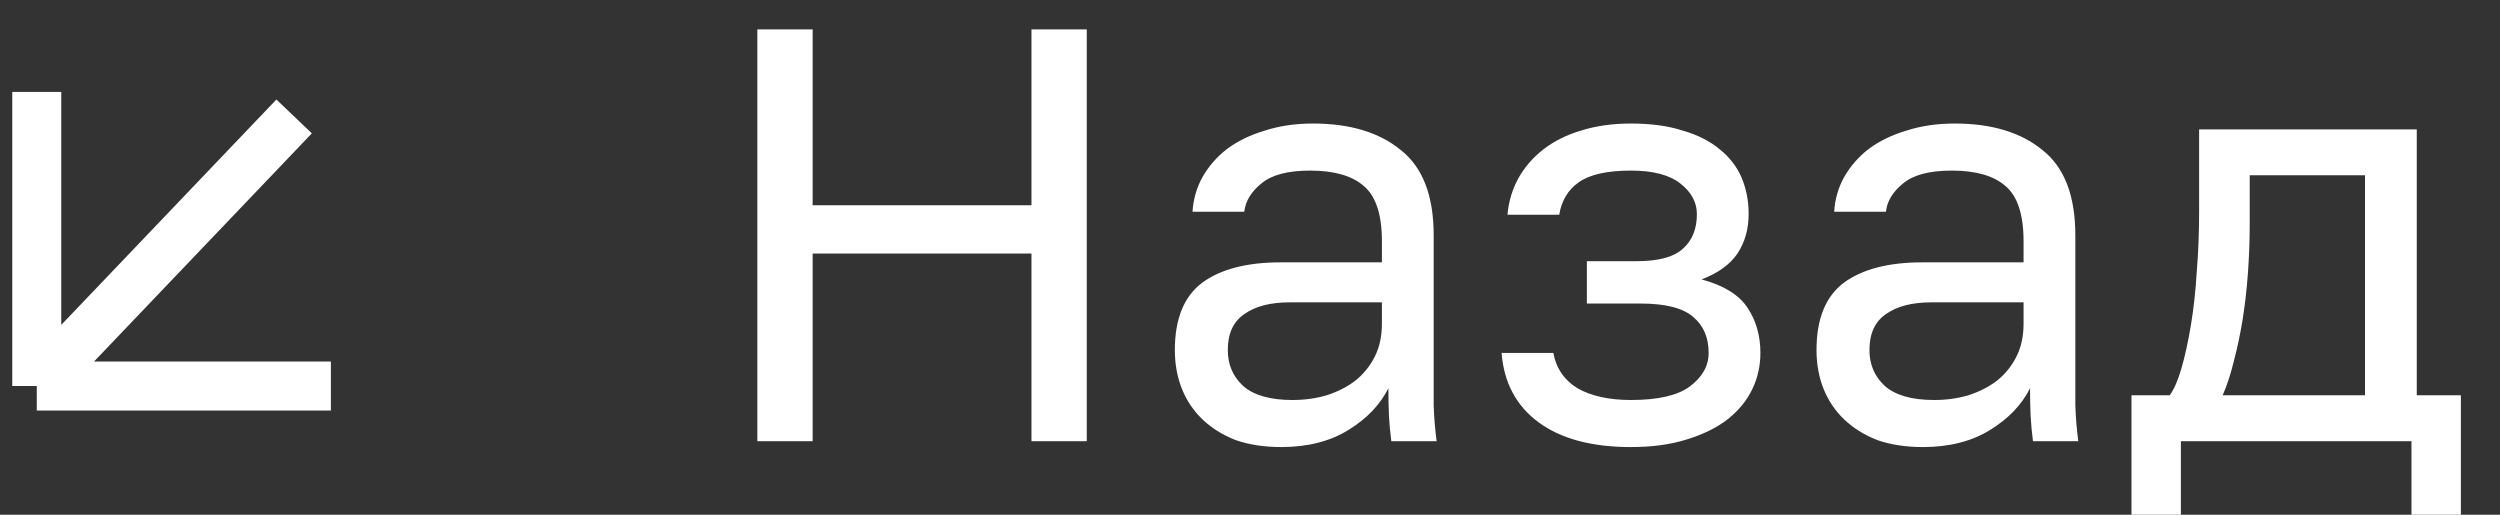
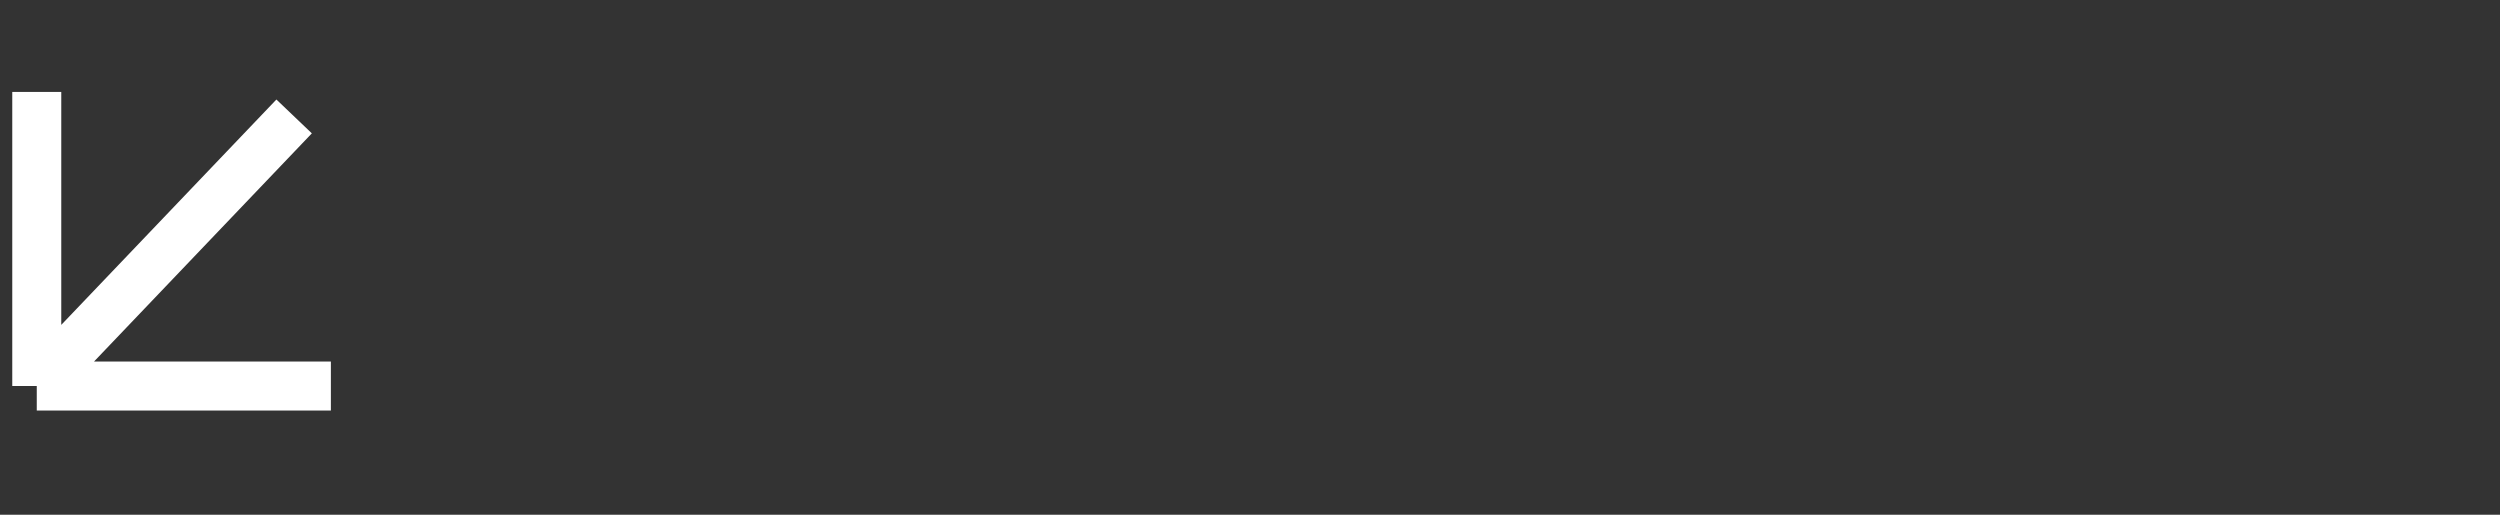
<svg xmlns="http://www.w3.org/2000/svg" width="68" height="14" viewBox="0 0 68 14" fill="none">
  <rect x="0" y="0" width="68" height="14" fill="#333333" stroke="none" />
  <path d="M9 10.5L1 10.5M1 10.5L1 2.5M1 10.5L8 3.167" stroke="white" stroke-width="1.333" />
-   <path d="M20.6 0.8H22.104V5.584H28.056V0.8H29.56V12H28.056V6.896H22.104V12H20.6V0.8ZM34.852 12.16C34.383 12.16 33.967 12.096 33.604 11.968C33.252 11.829 32.954 11.643 32.708 11.408C32.463 11.173 32.276 10.896 32.148 10.576C32.02 10.256 31.956 9.904 31.956 9.52C31.956 8.677 32.202 8.069 32.692 7.696C33.194 7.323 33.908 7.136 34.836 7.136H37.588V6.56C37.588 5.835 37.423 5.333 37.092 5.056C36.772 4.779 36.287 4.64 35.636 4.64C35.028 4.64 34.586 4.757 34.308 4.992C34.031 5.216 33.876 5.472 33.844 5.76H32.436C32.458 5.419 32.548 5.104 32.708 4.816C32.879 4.517 33.103 4.261 33.38 4.048C33.668 3.835 34.01 3.669 34.404 3.552C34.799 3.424 35.236 3.36 35.716 3.36C36.719 3.36 37.514 3.6 38.1 4.08C38.698 4.549 38.996 5.323 38.996 6.4V9.84C38.996 10.288 38.996 10.683 38.996 11.024C39.007 11.355 39.034 11.68 39.076 12H37.844C37.812 11.755 37.791 11.525 37.78 11.312C37.77 11.088 37.764 10.837 37.764 10.56C37.54 11.008 37.178 11.387 36.676 11.696C36.175 12.005 35.567 12.16 34.852 12.16ZM35.156 10.88C35.487 10.88 35.796 10.837 36.084 10.752C36.383 10.656 36.644 10.523 36.868 10.352C37.092 10.171 37.268 9.952 37.396 9.696C37.524 9.44 37.588 9.141 37.588 8.8V8.224H35.076C34.554 8.224 34.143 8.331 33.844 8.544C33.546 8.747 33.396 9.072 33.396 9.52C33.396 9.915 33.535 10.24 33.812 10.496C34.1 10.752 34.548 10.88 35.156 10.88ZM44.363 12.16C43.297 12.16 42.459 11.936 41.851 11.488C41.243 11.04 40.907 10.411 40.843 9.6H42.251C42.326 10.016 42.544 10.336 42.907 10.56C43.281 10.773 43.766 10.88 44.363 10.88C45.099 10.88 45.633 10.757 45.963 10.512C46.304 10.256 46.475 9.952 46.475 9.6C46.475 9.184 46.337 8.859 46.059 8.624C45.782 8.379 45.302 8.256 44.619 8.256H43.163V7.104H44.523C45.11 7.104 45.526 6.992 45.771 6.768C46.027 6.544 46.155 6.229 46.155 5.824C46.155 5.504 46.006 5.227 45.707 4.992C45.408 4.757 44.961 4.64 44.363 4.64C43.712 4.64 43.238 4.747 42.939 4.96C42.651 5.163 42.475 5.456 42.411 5.84H41.003C41.035 5.488 41.131 5.163 41.291 4.864C41.462 4.555 41.691 4.288 41.979 4.064C42.267 3.84 42.608 3.669 43.003 3.552C43.408 3.424 43.862 3.36 44.363 3.36C44.907 3.36 45.377 3.424 45.771 3.552C46.176 3.669 46.513 3.84 46.779 4.064C47.046 4.277 47.243 4.533 47.371 4.832C47.499 5.131 47.563 5.461 47.563 5.824C47.563 6.229 47.462 6.587 47.259 6.896C47.056 7.195 46.731 7.429 46.283 7.6C46.88 7.76 47.297 8.016 47.531 8.368C47.766 8.72 47.883 9.131 47.883 9.6C47.883 9.952 47.809 10.283 47.659 10.592C47.51 10.901 47.286 11.173 46.987 11.408C46.699 11.632 46.331 11.813 45.883 11.952C45.446 12.091 44.939 12.16 44.363 12.16ZM52.305 12.16C51.836 12.16 51.42 12.096 51.057 11.968C50.705 11.829 50.407 11.643 50.161 11.408C49.916 11.173 49.729 10.896 49.601 10.576C49.473 10.256 49.409 9.904 49.409 9.52C49.409 8.677 49.655 8.069 50.145 7.696C50.647 7.323 51.361 7.136 52.289 7.136H55.041V6.56C55.041 5.835 54.876 5.333 54.545 5.056C54.225 4.779 53.74 4.64 53.089 4.64C52.481 4.64 52.039 4.757 51.761 4.992C51.484 5.216 51.329 5.472 51.297 5.76H49.889C49.911 5.419 50.001 5.104 50.161 4.816C50.332 4.517 50.556 4.261 50.833 4.048C51.121 3.835 51.463 3.669 51.857 3.552C52.252 3.424 52.689 3.36 53.169 3.36C54.172 3.36 54.967 3.6 55.553 4.08C56.151 4.549 56.449 5.323 56.449 6.4V9.84C56.449 10.288 56.449 10.683 56.449 11.024C56.46 11.355 56.487 11.68 56.529 12H55.297C55.265 11.755 55.244 11.525 55.233 11.312C55.223 11.088 55.217 10.837 55.217 10.56C54.993 11.008 54.631 11.387 54.129 11.696C53.628 12.005 53.02 12.16 52.305 12.16ZM52.609 10.88C52.94 10.88 53.249 10.837 53.537 10.752C53.836 10.656 54.097 10.523 54.321 10.352C54.545 10.171 54.721 9.952 54.849 9.696C54.977 9.44 55.041 9.141 55.041 8.8V8.224H52.529C52.007 8.224 51.596 8.331 51.297 8.544C50.999 8.747 50.849 9.072 50.849 9.52C50.849 9.915 50.988 10.24 51.265 10.496C51.553 10.752 52.001 10.88 52.609 10.88ZM57.976 10.752H59.016C59.134 10.592 59.24 10.347 59.336 10.016C59.432 9.685 59.518 9.296 59.592 8.848C59.667 8.4 59.72 7.915 59.752 7.392C59.795 6.859 59.816 6.315 59.816 5.76V3.52H65.736V10.752H66.936V14H65.592V12H59.32V14H57.976V10.752ZM64.328 10.752V4.768H61.192V6.08C61.192 6.528 61.176 6.976 61.144 7.424C61.112 7.861 61.064 8.283 61 8.688C60.936 9.083 60.856 9.461 60.76 9.824C60.675 10.176 60.574 10.485 60.456 10.752H64.328Z" fill="white" />
</svg>